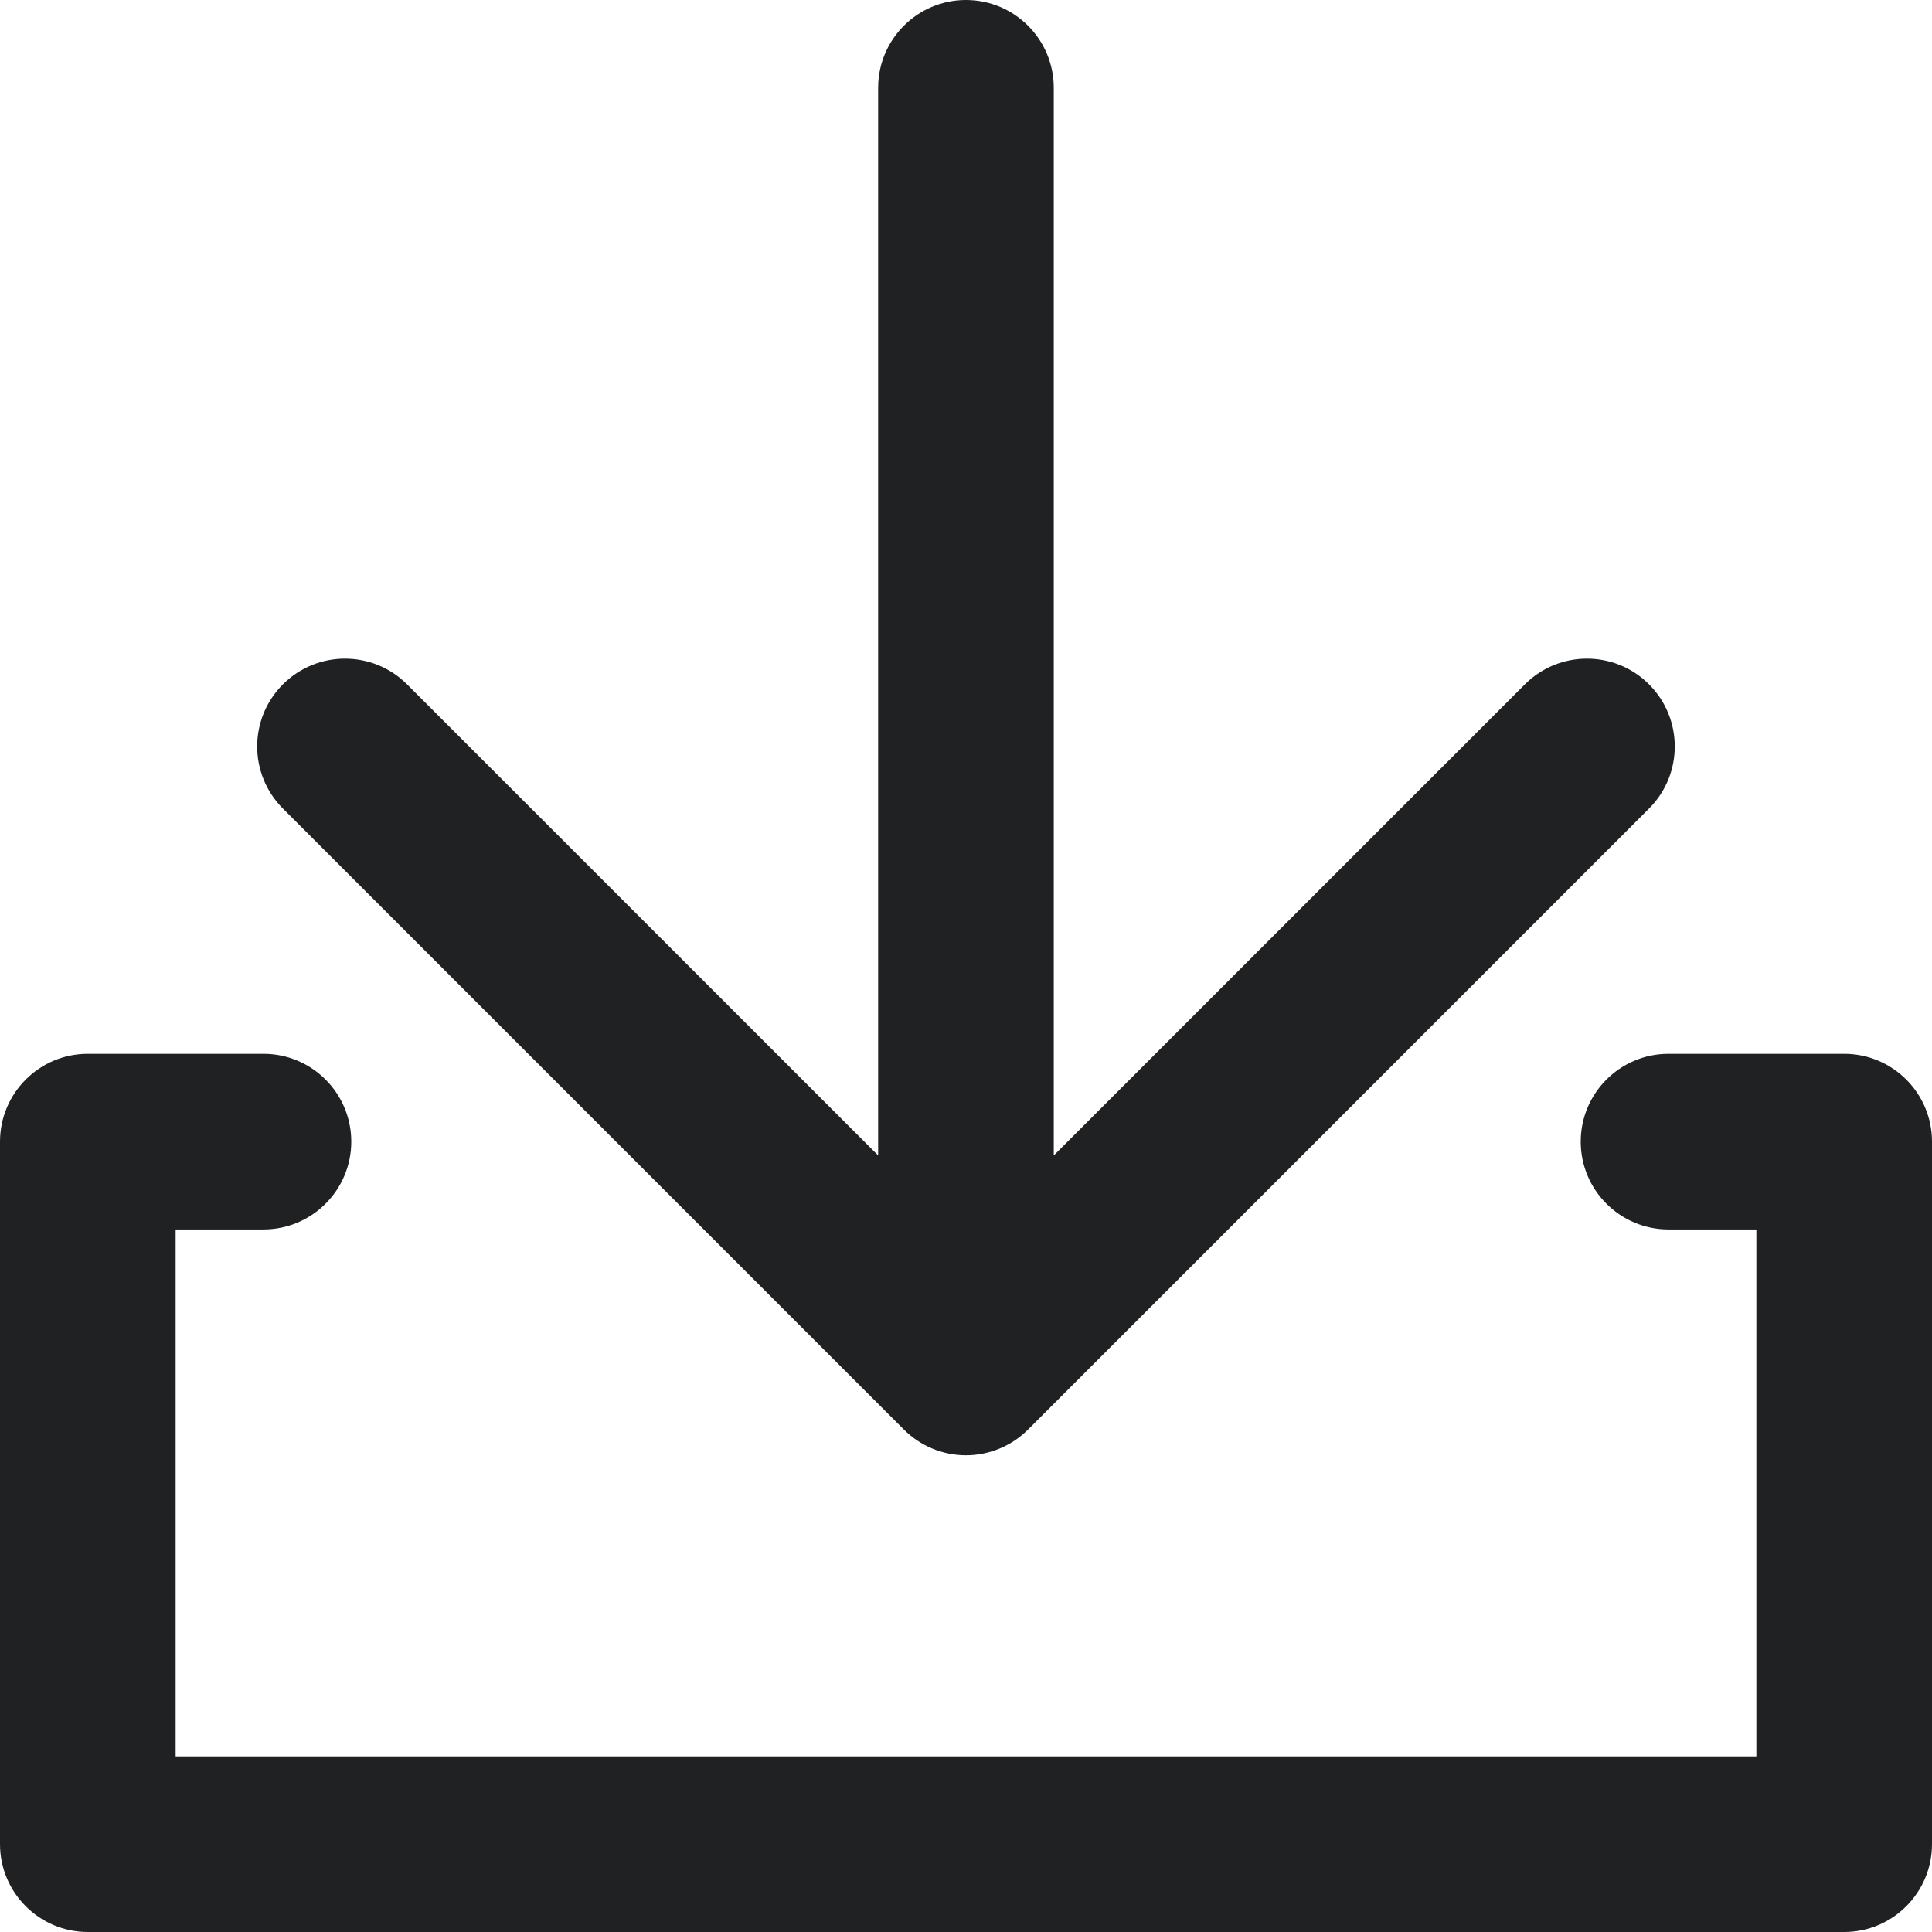
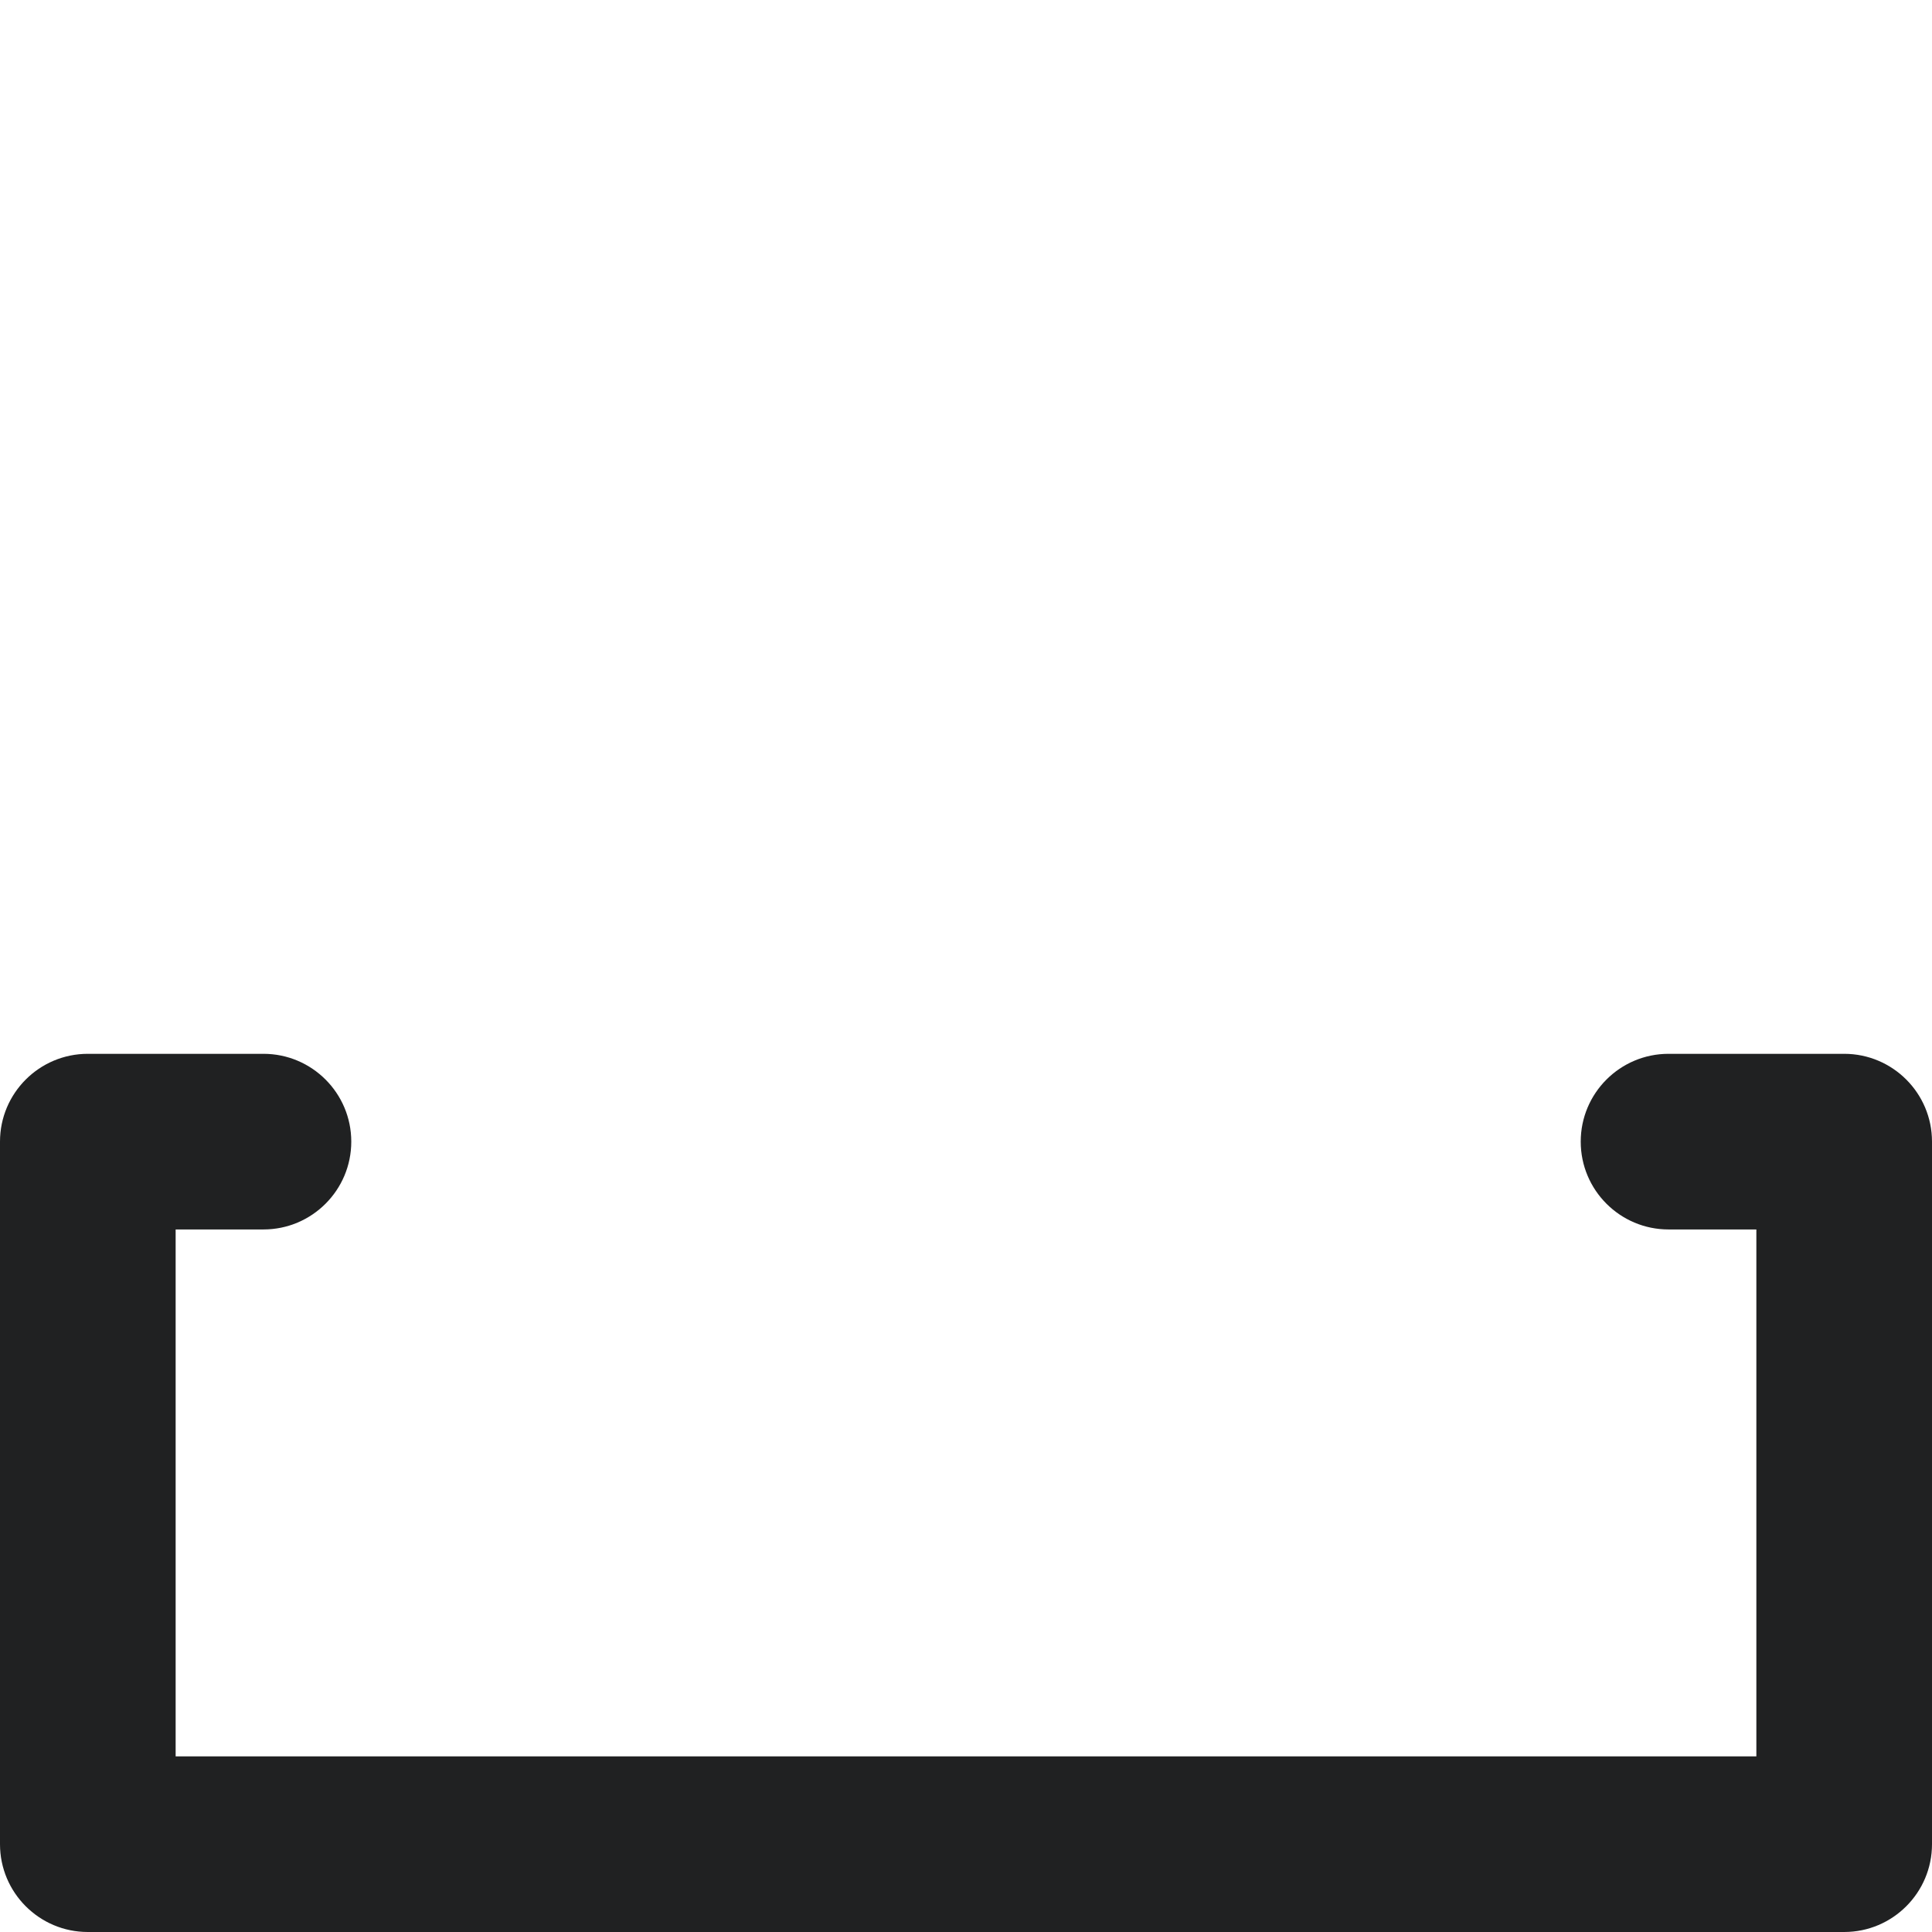
<svg xmlns="http://www.w3.org/2000/svg" id="Layer_2" viewBox="0 0 44 44">
  <defs>
    <style>.cls-1{fill:#202122;stroke-width:0px;}</style>
  </defs>
  <g id="Layer_1-2">
    <path class="cls-1" d="M42,44H2c-1.104,0-2-.896-2-2v-16c0-1.104.896-2,2-2h4c1.104,0,2,.896,2,2s-.896,2-2,2h-2v12h36v-12h-2c-1.104,0-2-.896-2-2s.896-2,2-2h4c1.104,0,2,.896,2,2v16c0,1.104-.896,2-2,2Z" />
-     <path class="cls-1" d="M37.556,15.586c-.781-.781-2.047-.781-2.828,0l-10.729,10.729V2c0-1.104-.895-2-2-2s-2,.896-2,2v24.314l-10.728-10.728c-.781-.781-2.048-.781-2.828,0-.781.781-.781,2.047,0,2.828l14.142,14.143c.375.375.884.586,1.414.586s1.039-.211,1.415-.586l14.142-14.143c.781-.781.781-2.047,0-2.828Z" />
  </g>
</svg>